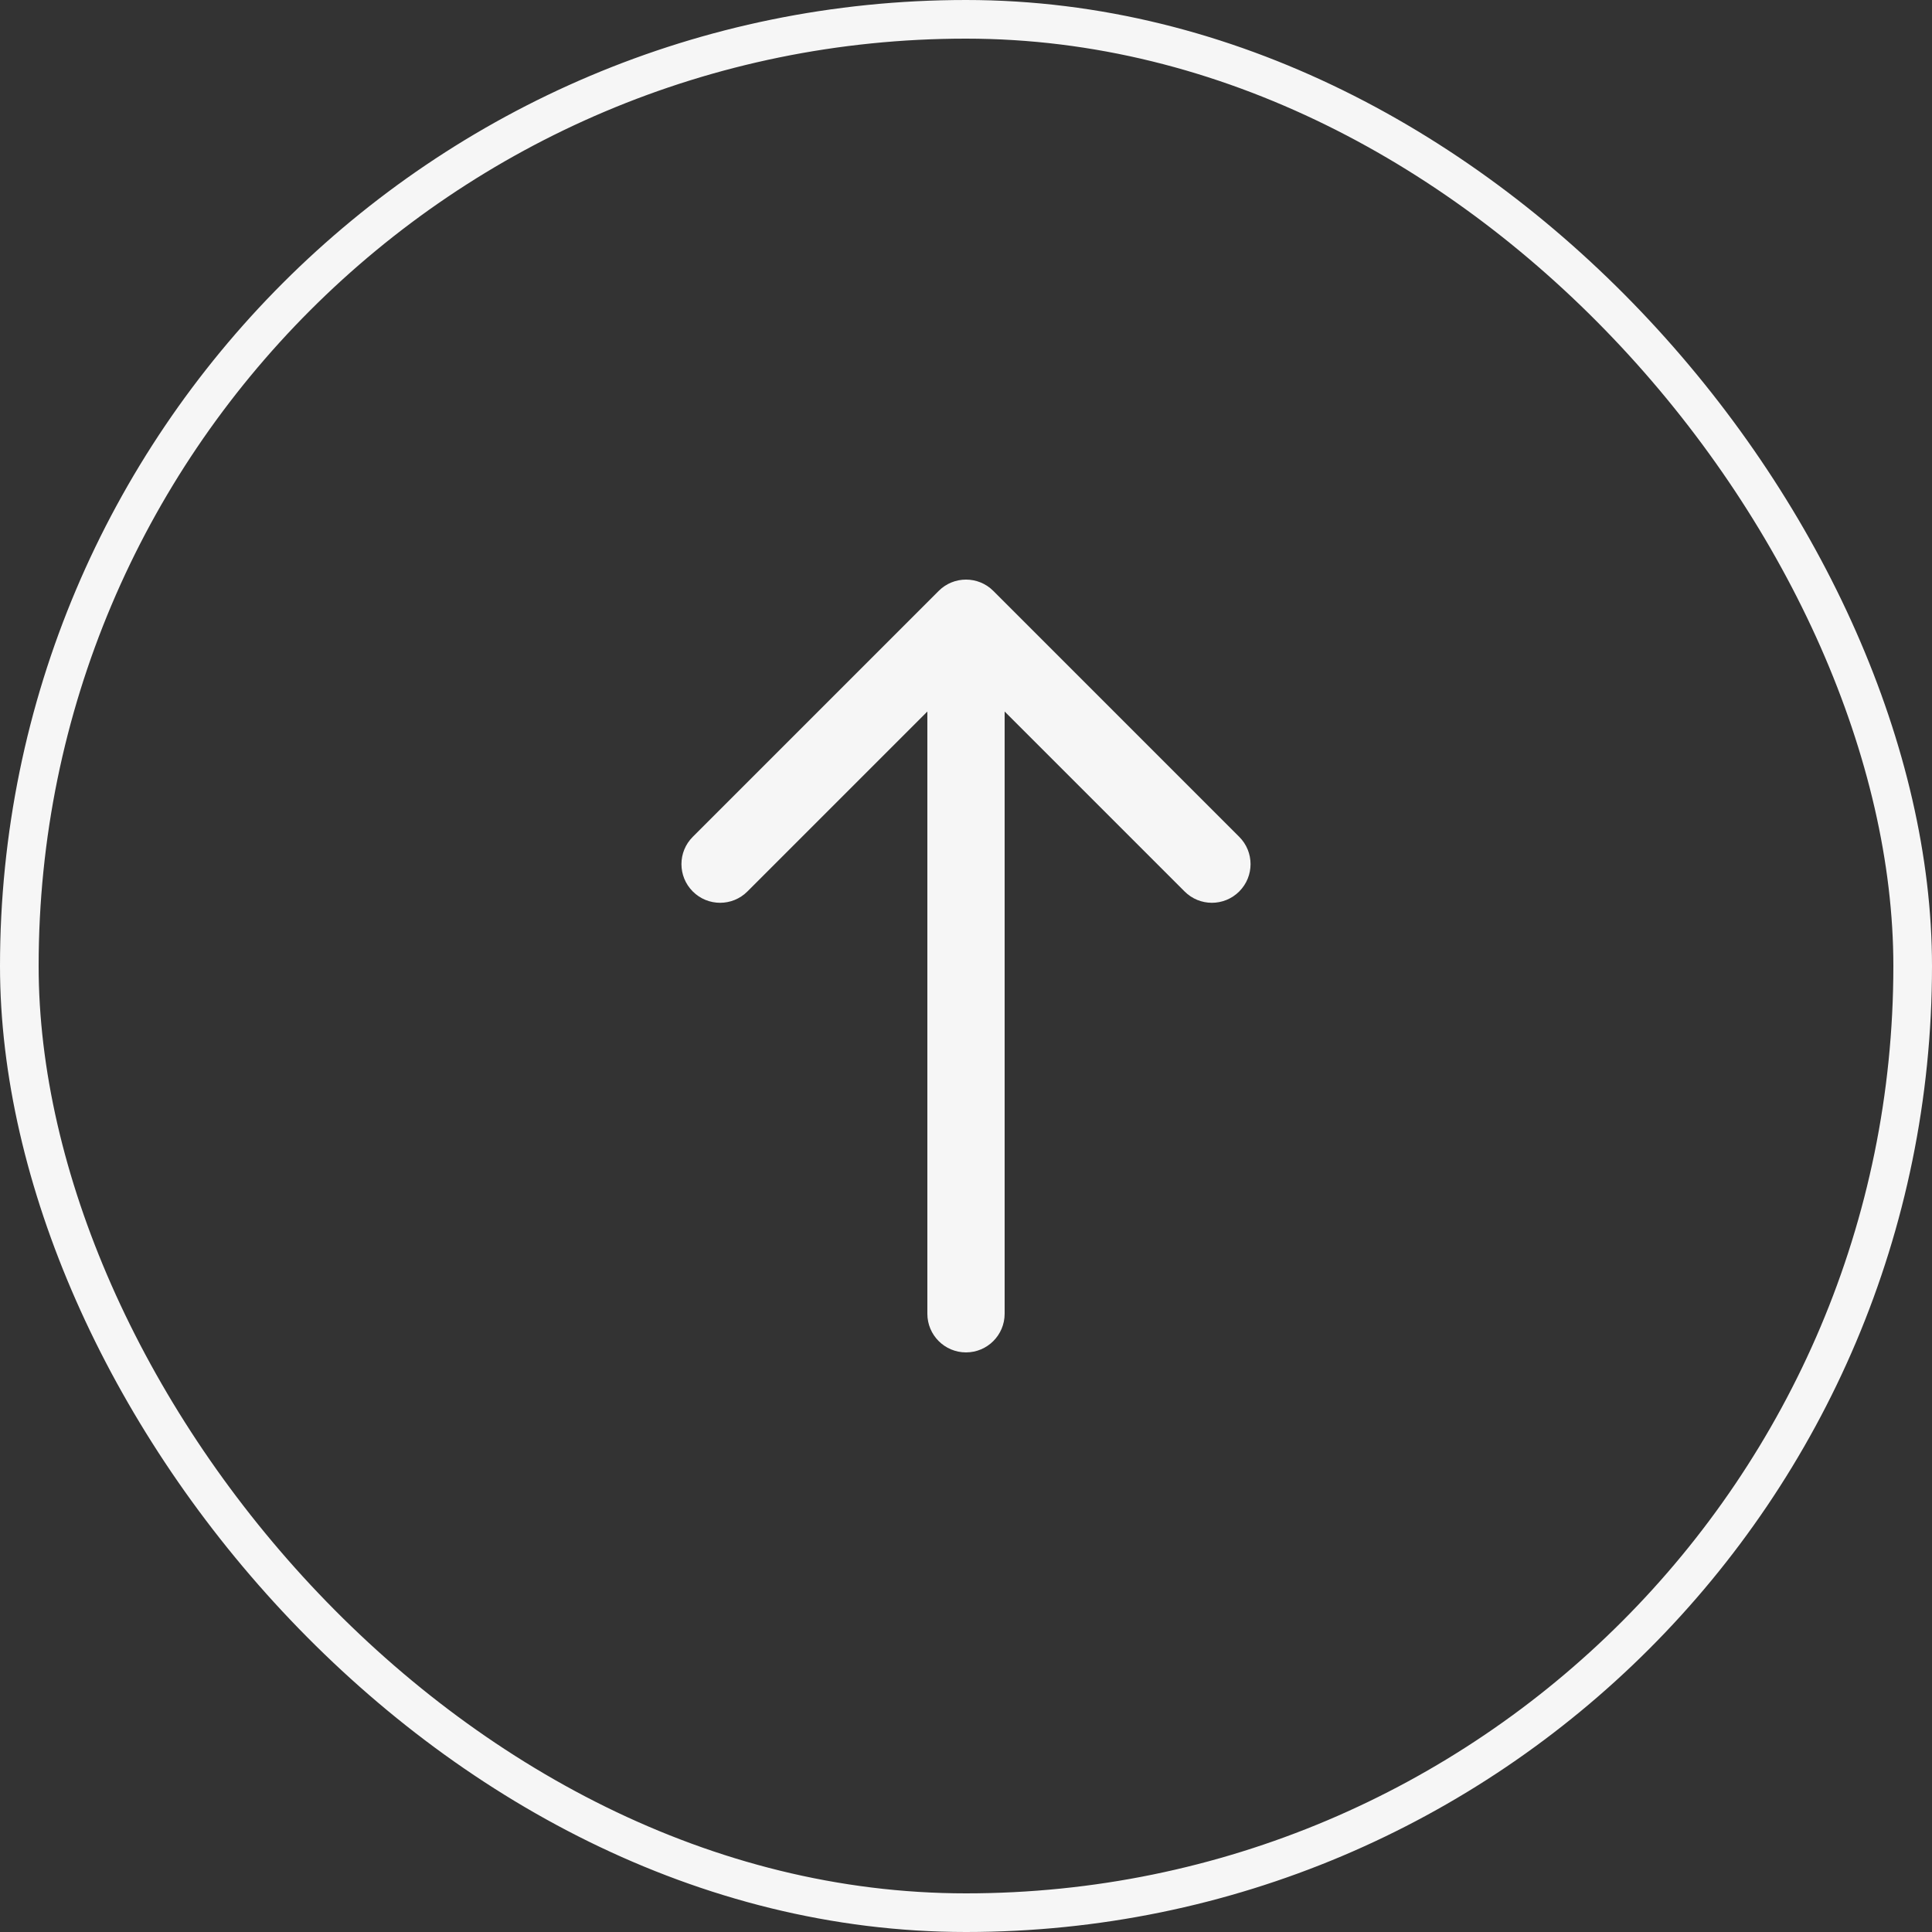
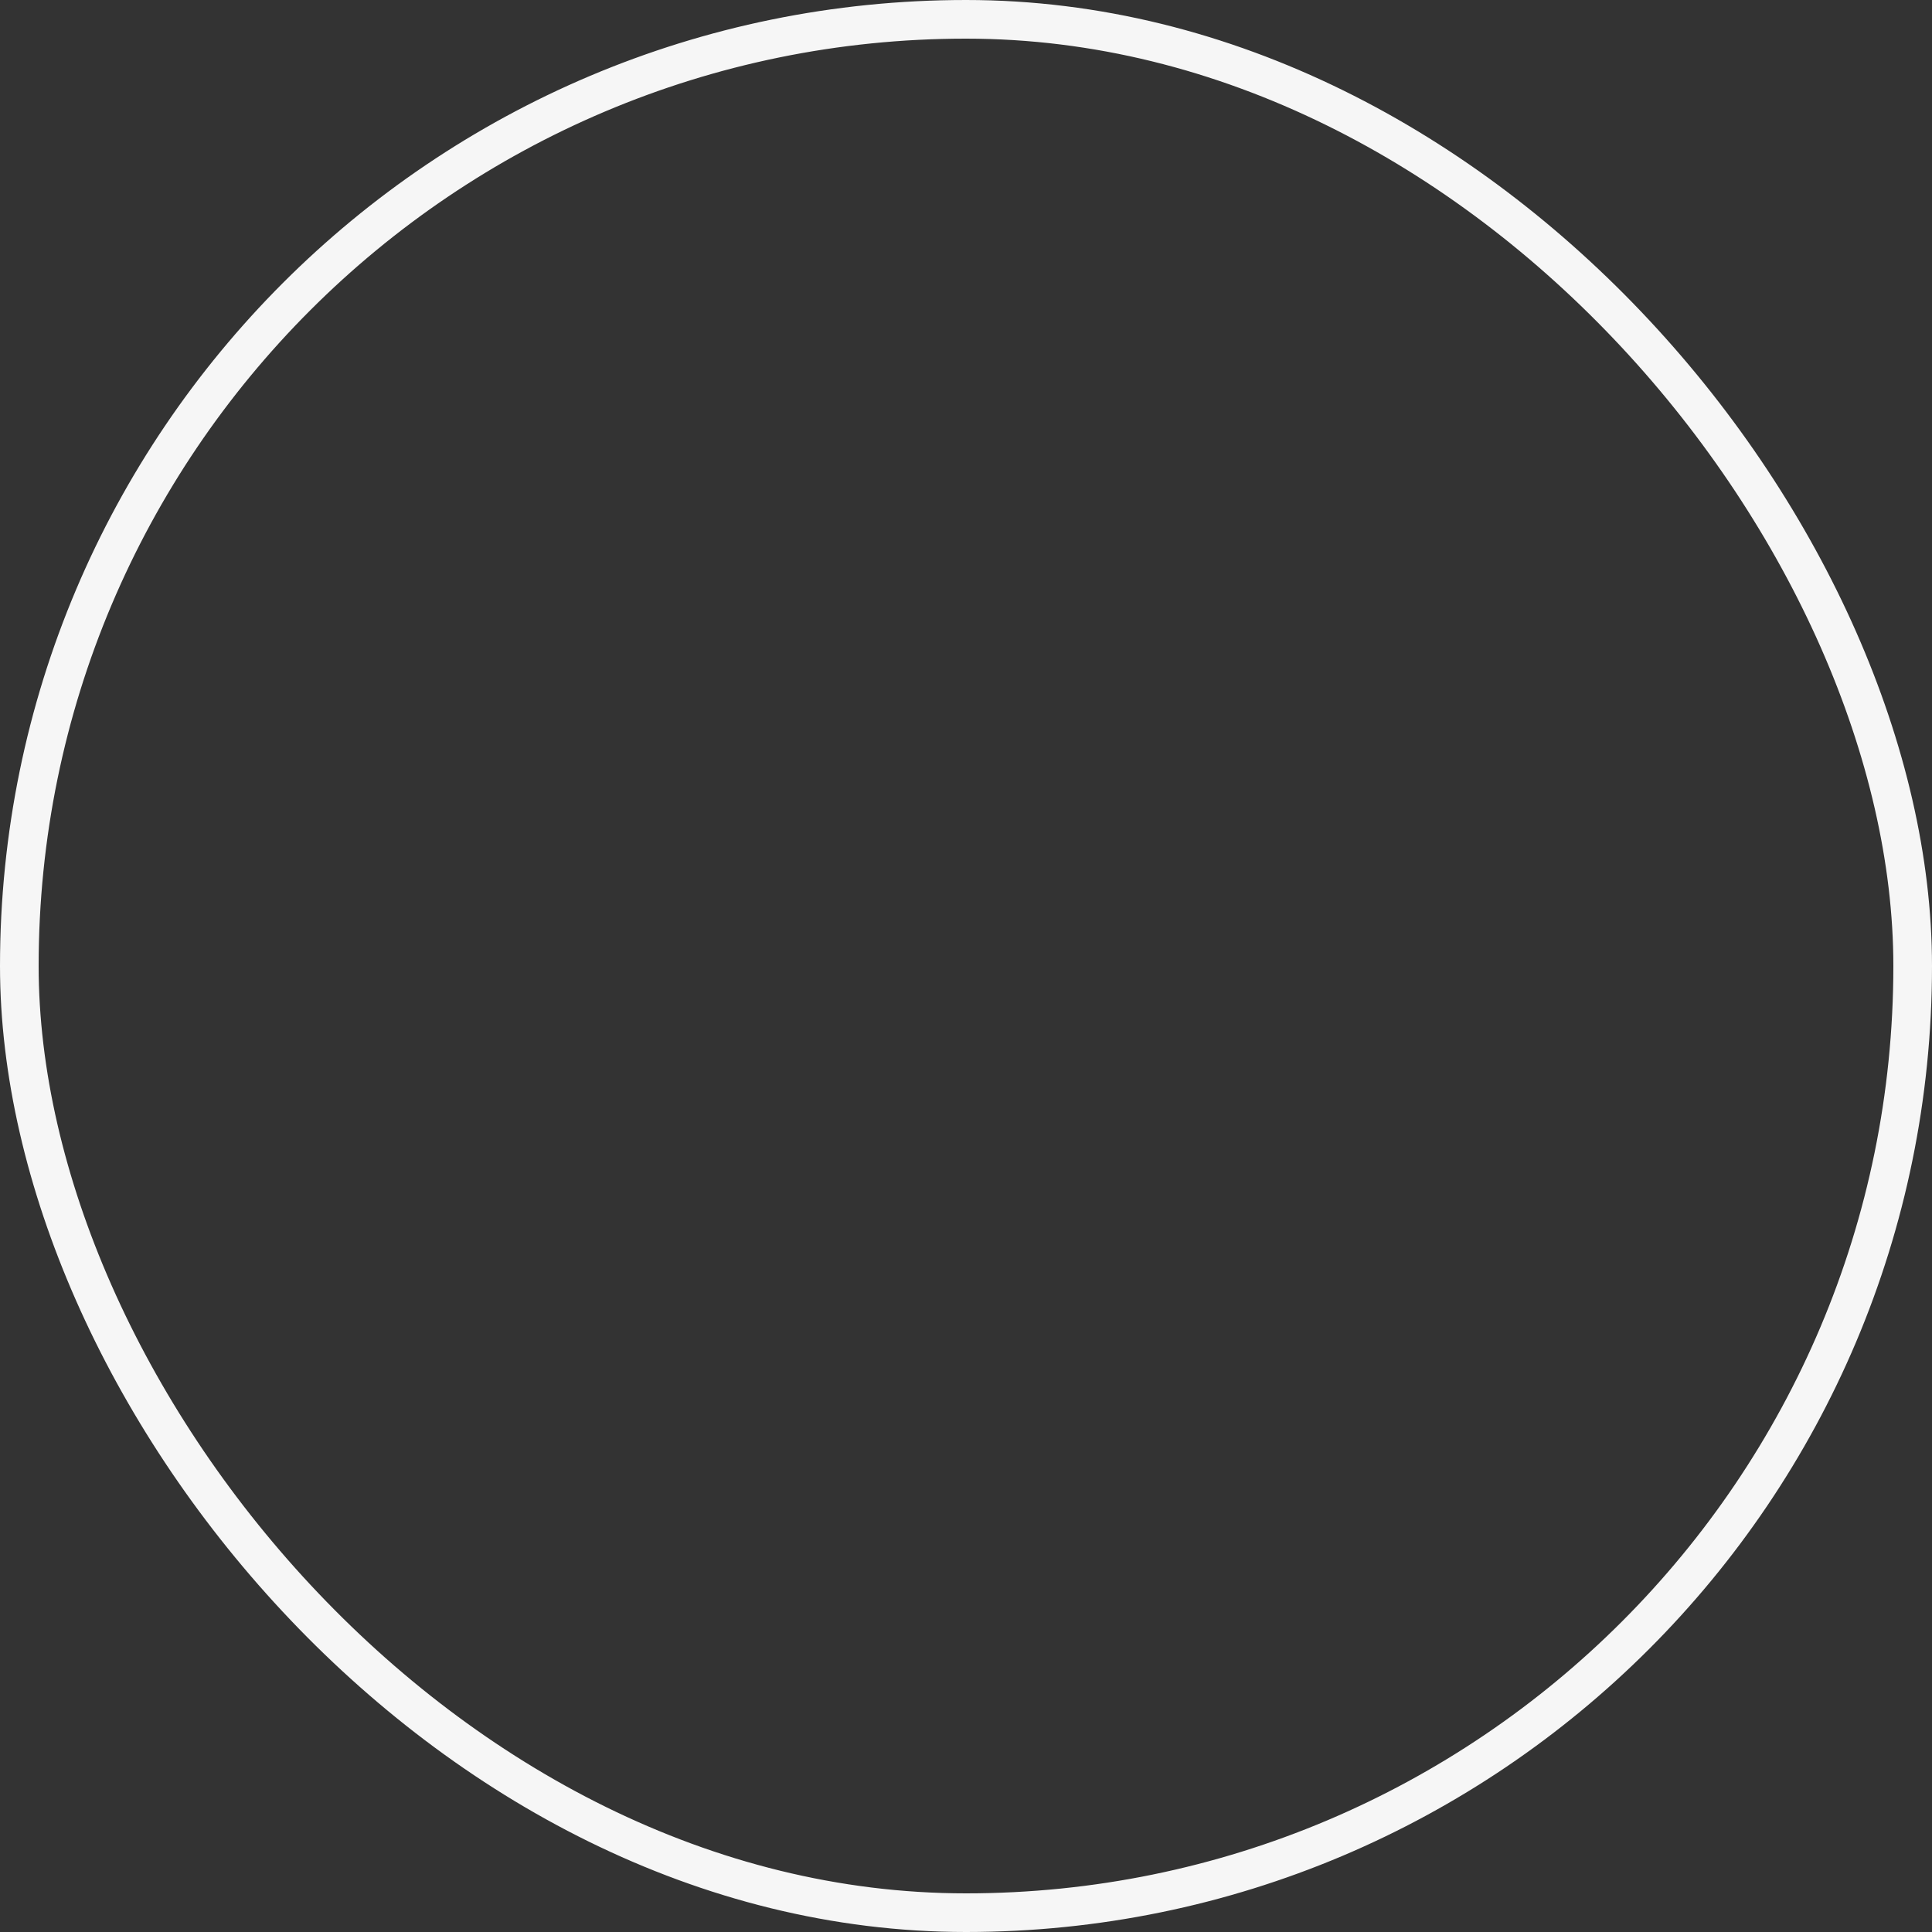
<svg xmlns="http://www.w3.org/2000/svg" width="50" height="50" viewBox="0 0 50 50" fill="none">
  <rect x="0" y="0" width="50" height="50" fill="#333333" stroke="none" />
  <rect x="0.5" y="0.5" width="49" height="49" rx="24.5" stroke="#F6F6F6" />
-   <path d="M25.707 15.293C25.317 14.902 24.683 14.902 24.293 15.293L17.929 21.657C17.538 22.047 17.538 22.68 17.929 23.071C18.32 23.462 18.953 23.462 19.343 23.071L25 17.414L30.657 23.071C31.047 23.462 31.68 23.462 32.071 23.071C32.462 22.68 32.462 22.047 32.071 21.657L25.707 15.293ZM24 34C24 34.552 24.448 35 25 35C25.552 35 26 34.552 26 34L24 34ZM24 16L24 34L26 34L26 16L24 16Z" fill="#F6F6F6" />
</svg>